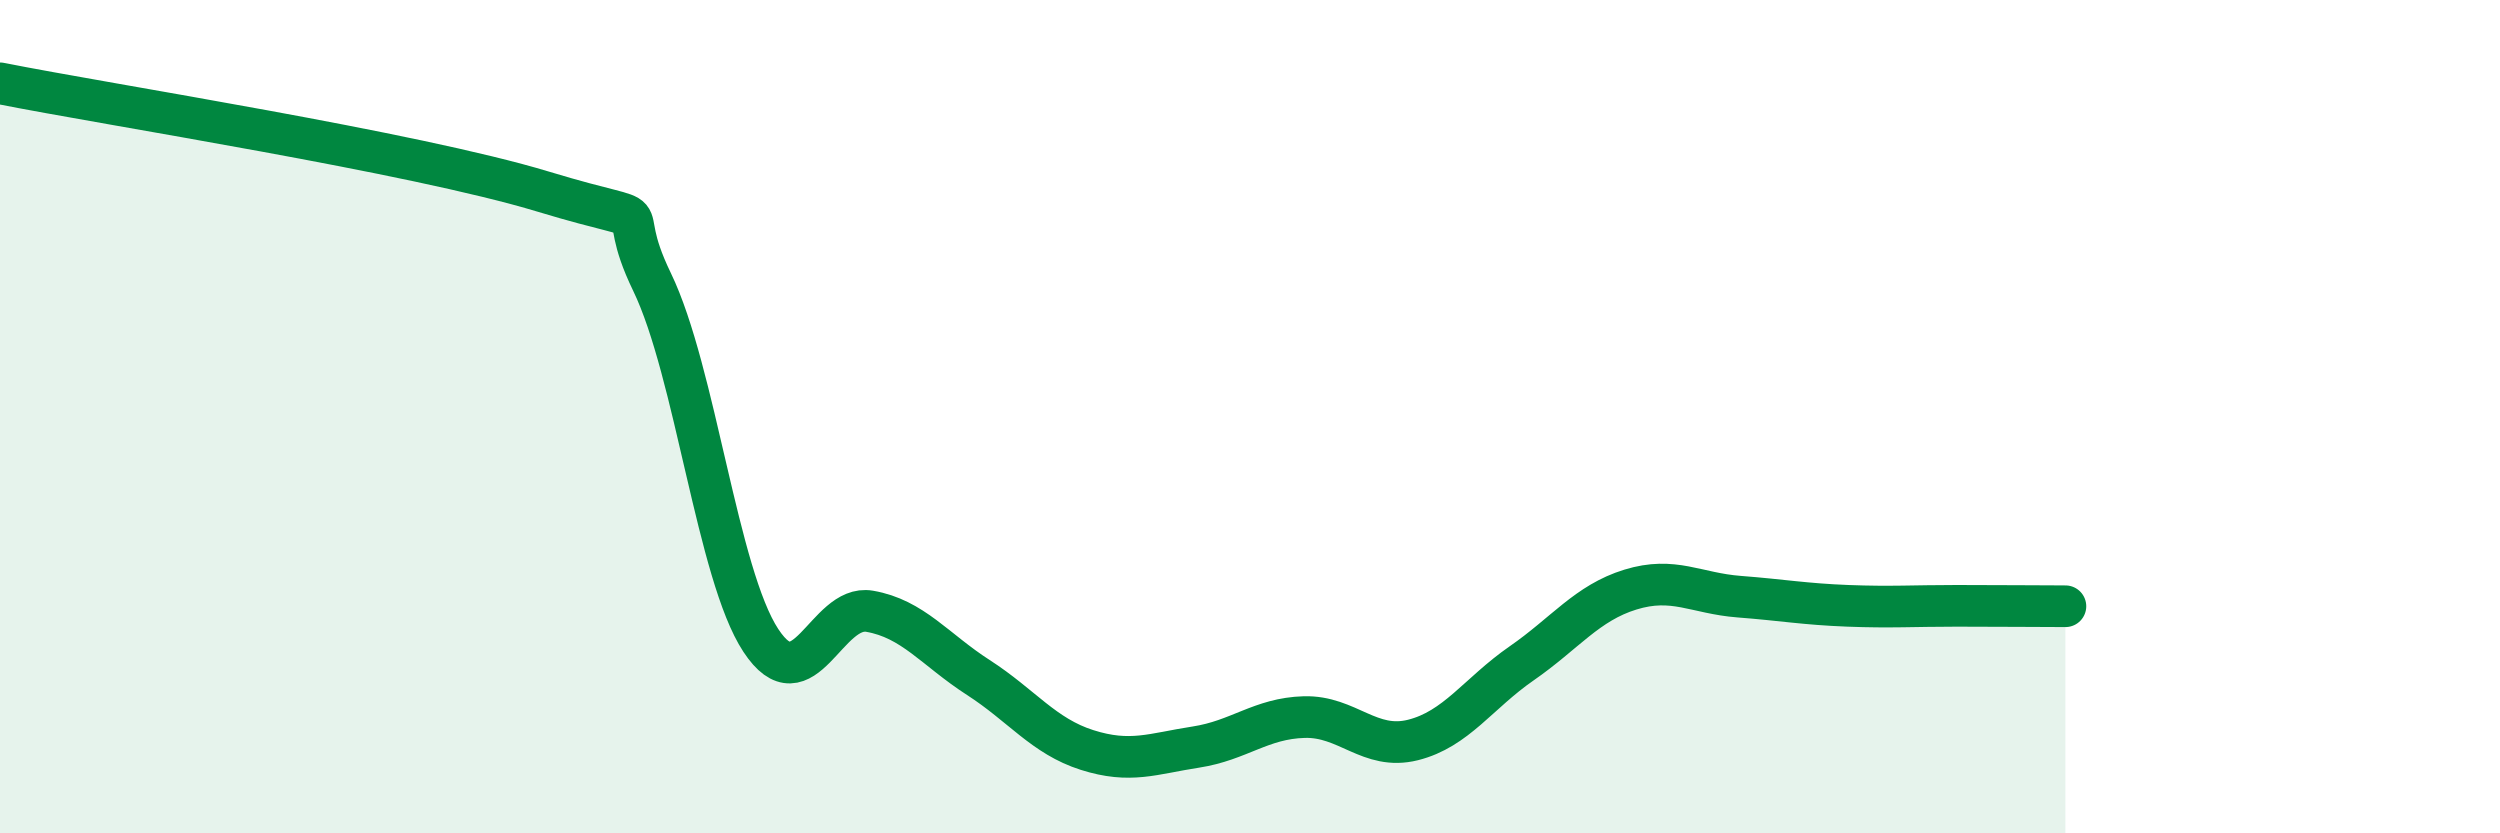
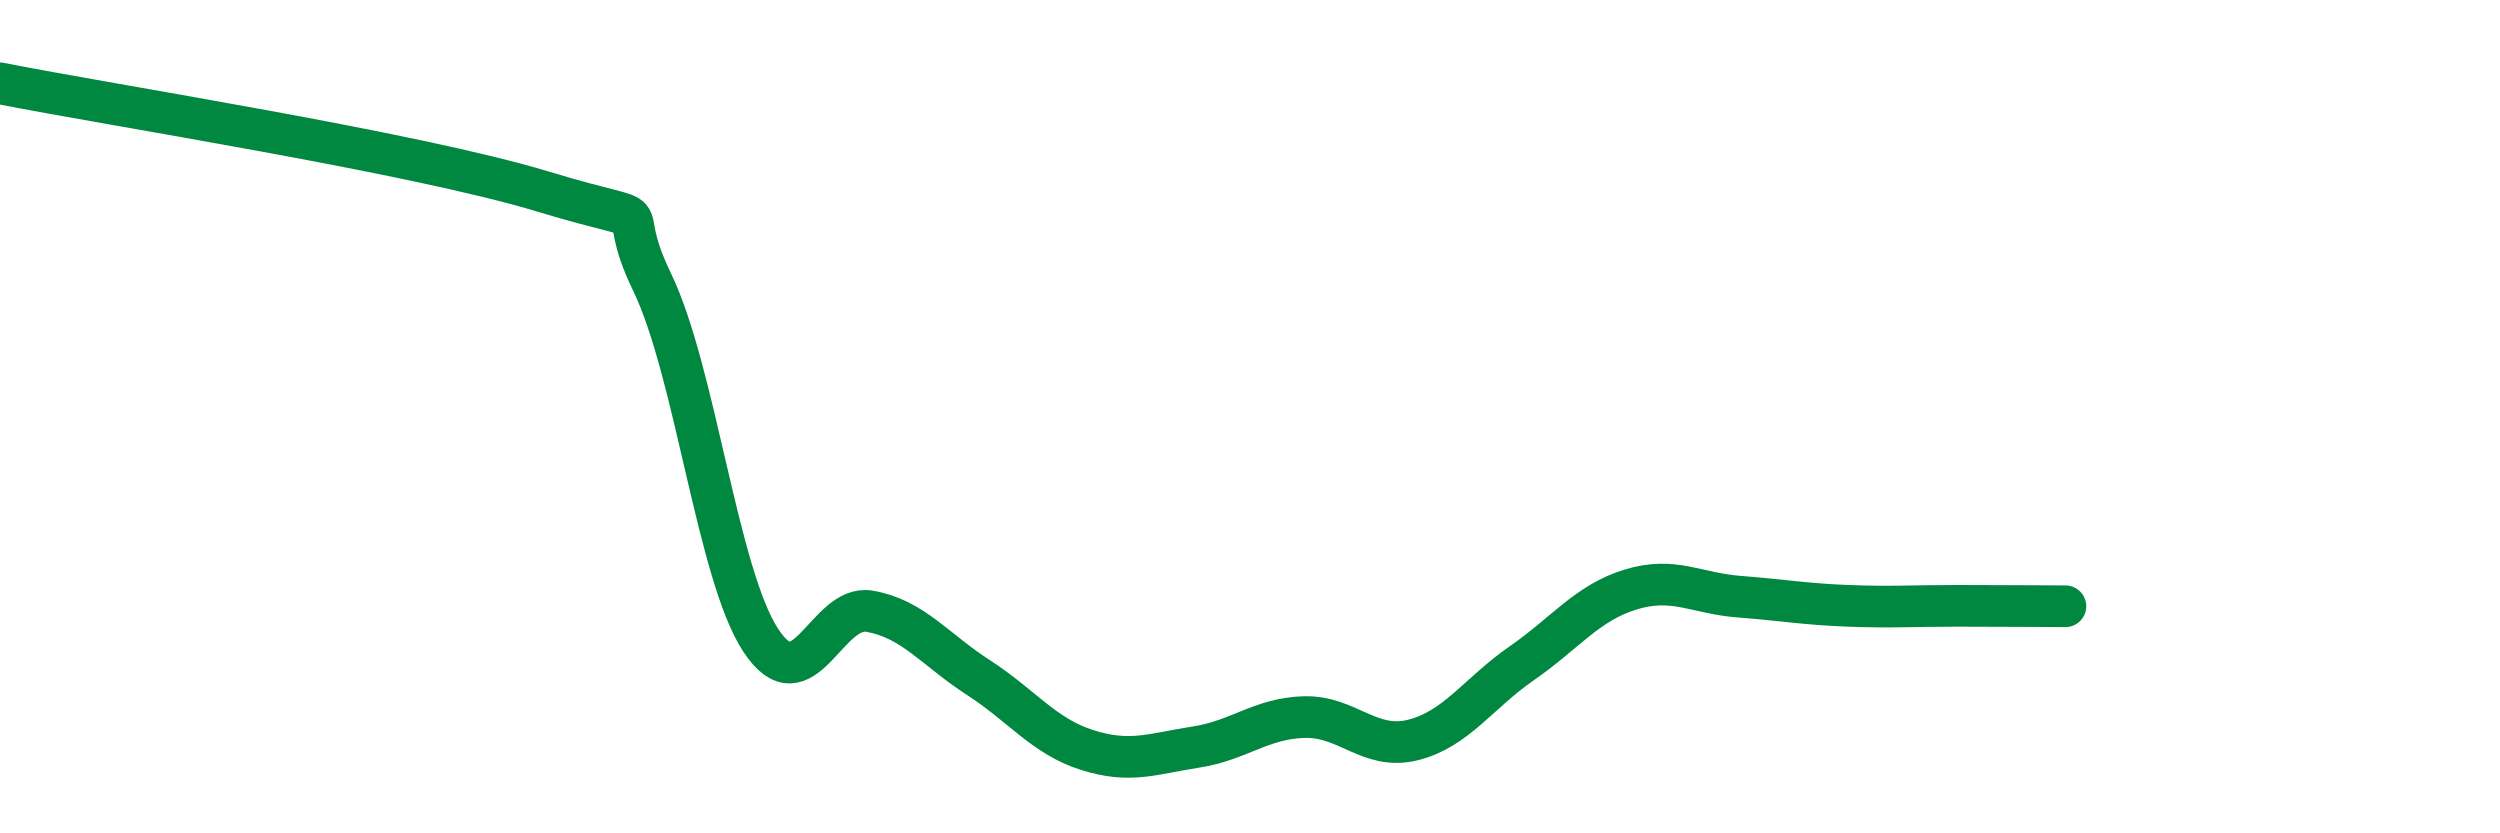
<svg xmlns="http://www.w3.org/2000/svg" width="60" height="20" viewBox="0 0 60 20">
-   <path d="M 0,2 C 2.61,2.52 9.91,3.65 13.04,4.6 C 16.17,5.55 14.61,4.62 15.65,6.77 C 16.69,8.92 17.22,13.79 18.26,15.37 C 19.3,16.95 19.83,14.49 20.87,14.67 C 21.91,14.85 22.44,15.59 23.48,16.26 C 24.52,16.93 25.05,17.67 26.09,18 C 27.13,18.33 27.66,18.09 28.7,17.93 C 29.74,17.77 30.26,17.24 31.3,17.21 C 32.34,17.18 32.87,18.02 33.91,17.76 C 34.95,17.5 35.48,16.64 36.52,15.92 C 37.56,15.2 38.09,14.47 39.13,14.15 C 40.17,13.83 40.7,14.24 41.74,14.32 C 42.78,14.4 43.31,14.5 44.35,14.54 C 45.39,14.58 45.92,14.54 46.96,14.54 C 48,14.54 49.05,14.55 49.57,14.55L49.57 20L0 20Z" fill="#008740" opacity="0.1" stroke-linecap="round" stroke-linejoin="round" />
  <path d="M 0,2 C 2.61,2.52 9.91,3.65 13.04,4.6 C 16.17,5.55 14.61,4.62 15.65,6.77 C 16.69,8.92 17.22,13.79 18.26,15.37 C 19.3,16.95 19.83,14.49 20.87,14.67 C 21.91,14.85 22.44,15.59 23.48,16.26 C 24.52,16.93 25.05,17.67 26.09,18 C 27.13,18.33 27.66,18.09 28.7,17.93 C 29.74,17.77 30.26,17.24 31.3,17.21 C 32.34,17.18 32.87,18.02 33.91,17.76 C 34.95,17.5 35.48,16.64 36.52,15.92 C 37.56,15.2 38.09,14.47 39.13,14.15 C 40.17,13.83 40.7,14.24 41.74,14.32 C 42.78,14.4 43.31,14.5 44.35,14.54 C 45.39,14.58 45.92,14.54 46.96,14.54 C 48,14.54 49.05,14.55 49.57,14.55" stroke="#008740" stroke-width="1" fill="none" stroke-linecap="round" stroke-linejoin="round" />
</svg>